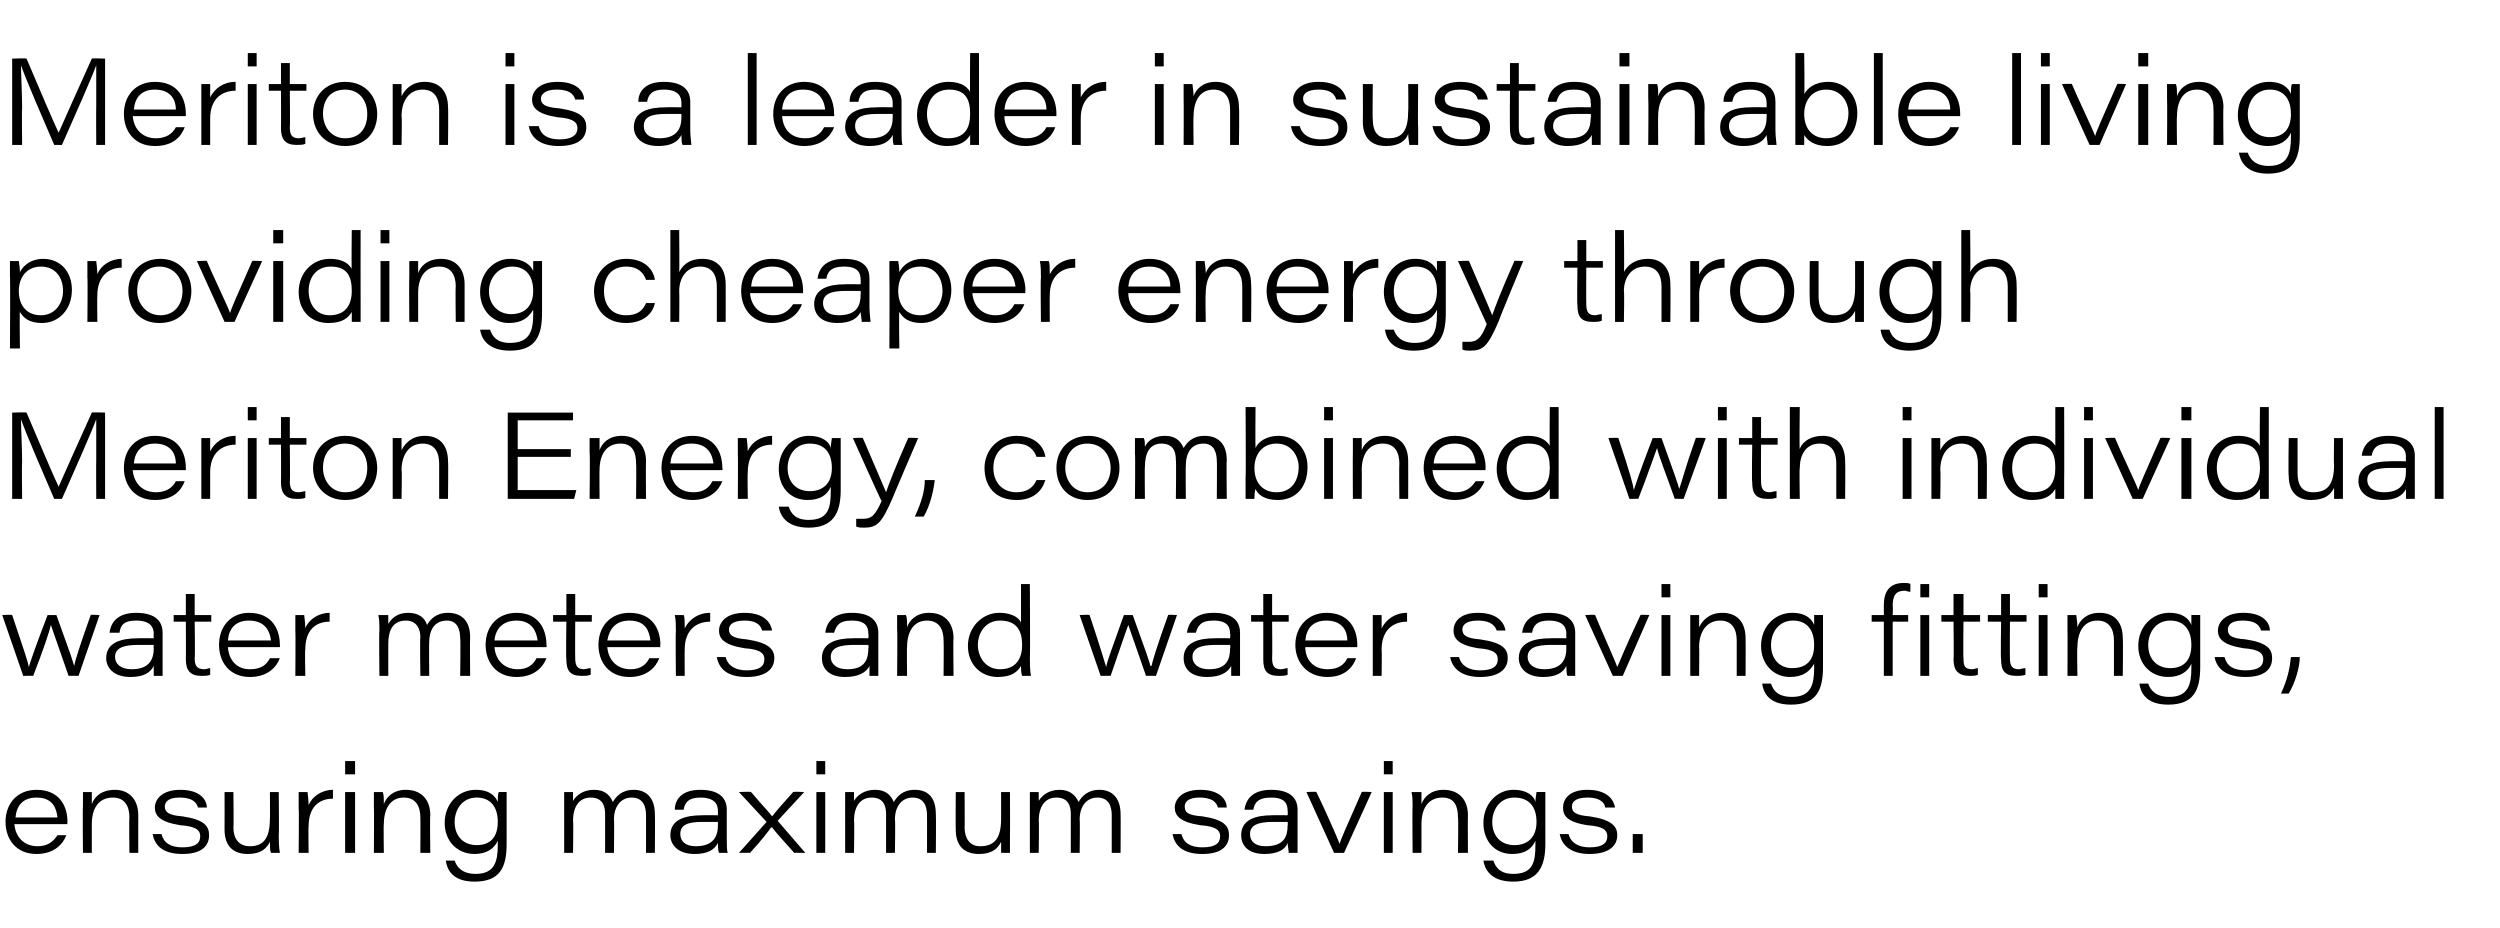
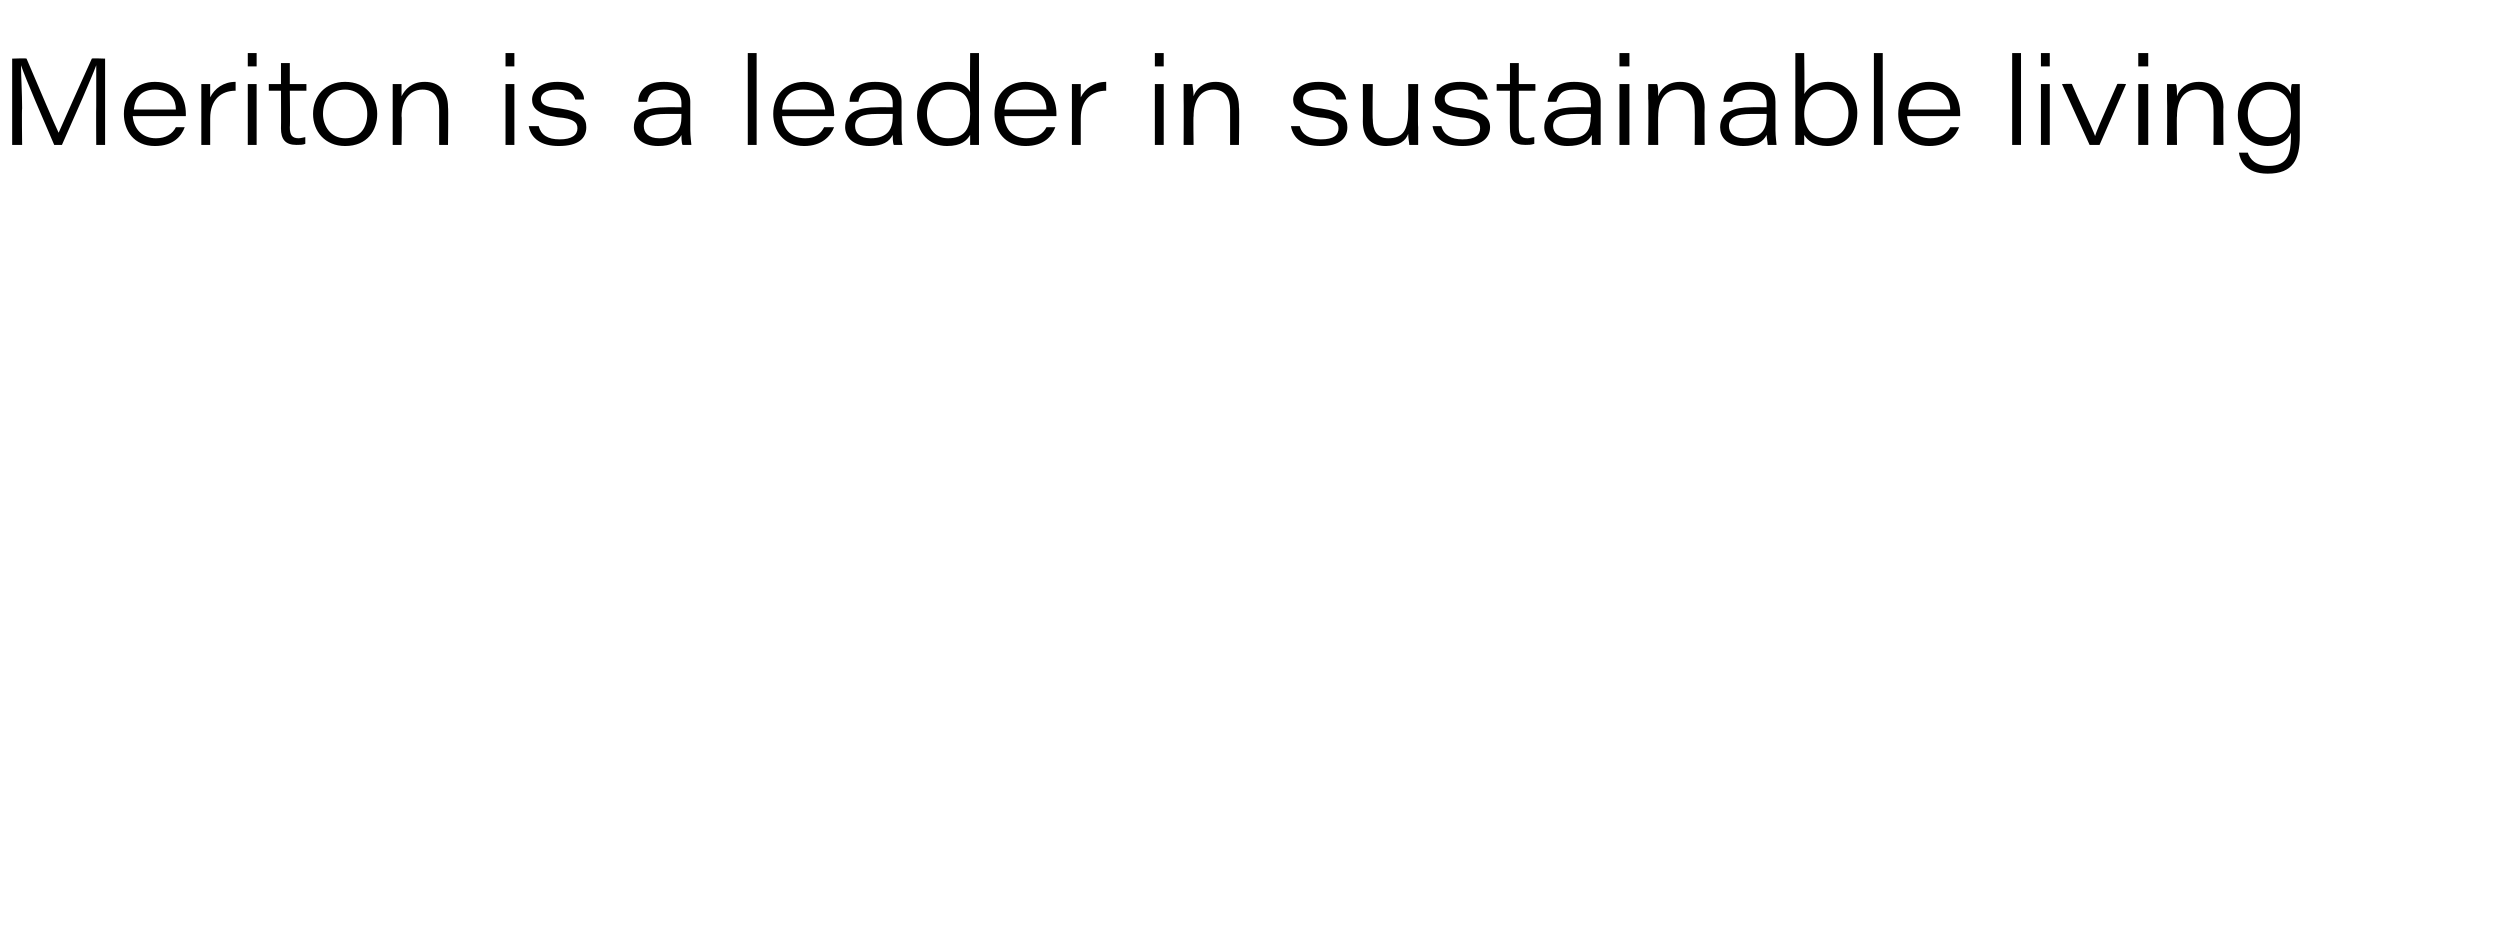
<svg xmlns="http://www.w3.org/2000/svg" version="1.1" width="226px" height="83.9px" viewBox="0 -5 226 83.9" style="top:-5px">
  <desc>Meriton is a leader in sustainable living providing cheaper energy through Meriton Energy, combined with individual w...</desc>
  <defs />
  <g id="Polygon14031">
-     <path d="m1.3 69.5c.1 1.2.9 2 2.1 2c.9 0 1.4-.4 1.8-1h.8c-.3.8-1.1 1.7-2.7 1.7c-1.9 0-2.8-1.4-2.8-2.9c0-1.7 1.1-2.9 2.8-2.9c2.1 0 2.8 1.5 2.8 2.9c-.03-.02 0 .2 0 .2H1.3zm3.9-.6c-.1-.8-.4-1.8-1.9-1.8c-1.2 0-1.8.7-1.9 1.8h3.8zm2.3-1v-1.3h.8v1.1c.2-.6.8-1.3 2.1-1.3c1.2 0 2.1.8 2.1 2.3c-.01.03 0 3.4 0 3.4h-.8s-.04-3.21 0-3.2c0-1-.4-1.8-1.5-1.8c-1.3 0-1.9 1-1.9 2.4v2.6h-.8s-.04-4.15 0-4.2zm7.1 2.5c.2.8.8 1.2 1.9 1.2c1.2 0 1.6-.4 1.6-1c0-.5-.3-.9-1.8-1c-1.9-.3-2.3-.9-2.3-1.6c0-.7.6-1.6 2.3-1.6c1.9 0 2.4 1 2.4 1.6h-.8c-.1-.3-.3-.9-1.7-.9c-1.1 0-1.3.5-1.3.8c0 .5.3.8 1.6.9c2 .3 2.4.9 2.4 1.7c0 1-.7 1.7-2.4 1.7c-1.7 0-2.5-.7-2.7-1.8h.8zm10.6.1c0 .5 0 1 .1 1.6h-.8c-.1-.2-.1-.6-.1-1c-.3.6-.8 1.1-2 1.1c-1.2 0-2.1-.6-2.1-2.2c.01 0 0-3.4 0-3.4h.8s.04 3.24 0 3.2c0 .9.4 1.7 1.5 1.7c1.2 0 1.8-.7 1.8-2.5c.02.04 0-2.4 0-2.4h.8s.04 3.87 0 3.9zm1.8-2.4v-1.5h.8c0 .1.1.7.1 1.2c.3-.8 1.2-1.4 2.2-1.4v.8c-1.3 0-2.2.8-2.2 2.5c-.04-.01 0 2.4 0 2.4h-.9s.04-4.04 0-4zm4.2-1.5h.9v5.5h-.9v-5.5zm0-1.6v-1.2h.9v1.2h-.9zm2.6 2.9v-1.3h.8c.1.2.1.6.1 1.1c.2-.6.8-1.3 2-1.3c1.3 0 2.2.8 2.2 2.3c-.05.03 0 3.4 0 3.4h-.9s.02-3.21 0-3.2c0-1-.4-1.8-1.5-1.8c-1.2 0-1.8 1-1.8 2.4c-.04-.03 0 2.6 0 2.6h-.9s.03-4.15 0-4.2zm12 3.4c0 2.1-.6 3.4-2.9 3.4c-2.1 0-2.5-1.2-2.6-1.9h.8c.2.6.7 1.2 1.9 1.2c1.7 0 2-1.1 2-2.6v-.4c-.3.7-1 1.2-2.1 1.2c-1.6 0-2.7-1.2-2.7-2.8c0-1.8 1.3-3 2.8-3c1.3 0 1.8.6 2 1.1c0-.3 0-.8.1-.9h.7v4.7zm-2.7.1c1.2 0 1.9-.7 1.9-2.1c0-1.4-.7-2.2-1.9-2.2c-1.4 0-2 1.2-2 2.2c0 1.3.8 2.1 2 2.1zM51 68v-1.4h.8v.8c.3-.5.9-1 1.9-1c.9 0 1.4.4 1.7 1.1c.3-.5.8-1.1 1.9-1.1c1 0 1.9.6 1.9 2.2c.03.04 0 3.5 0 3.5h-.8v-3.4c0-.7-.2-1.6-1.3-1.6c-.9 0-1.6.7-1.6 2c.04-.04 0 3 0 3h-.8v-3.5c0-.7-.2-1.5-1.3-1.5c-1.1 0-1.6.9-1.6 2.1c.05-.04 0 2.9 0 2.9h-.8V68zm14.7 2.8c0 .5 0 1.2.1 1.3h-.8c-.1-.2-.1-.7-.1-.9c-.3.6-.9 1-2.1 1c-1.6 0-2.2-.9-2.2-1.7c0-1.4 1.3-1.8 2.9-1.8c-.01-.02 1.4 0 1.4 0v-.4c0-.6-.3-1.2-1.6-1.2c-1.1 0-1.4.5-1.5 1.1h-.8c0-.8.5-1.8 2.3-1.8c1.9 0 2.4.9 2.4 1.8v2.6zm-.8-1.5h-1.4c-1.4 0-2 .3-2 1.1c0 .6.4 1.1 1.4 1.1c1.6 0 2-.9 2-1.9v-.3zm3-2.7c1 1.2 1.7 1.9 1.9 2.2c.3-.4 1-1.2 1.9-2.2c.03-.05 1 0 1 0l-2.4 2.6l2.5 2.9s-1.04-.02-1 0c-1-1.1-1.7-1.9-2-2.3h-.1c-.2.3-.8 1.1-1.9 2.3c-.01-.02-1 0-1 0l2.5-2.8l-2.5-2.7s1.07-.05 1.1 0zm5.9 0h.8v5.5h-.8v-5.5zm0-1.6v-1.2h.8v1.2h-.8zm2.6 3v-1.4h.8v.8c.3-.5.9-1 1.9-1c.9 0 1.4.4 1.7 1.1c.3-.5.8-1.1 1.9-1.1c1.1 0 1.9.6 1.9 2.2c.03.04 0 3.5 0 3.5h-.8s.01-3.43 0-3.4c0-.7-.2-1.6-1.3-1.6c-.9 0-1.6.7-1.6 2c.05-.04 0 3 0 3h-.8v-3.5c0-.7-.2-1.5-1.3-1.5c-1.1 0-1.6.9-1.6 2.1c.05-.04 0 2.9 0 2.9h-.8V68zm14.9 2.5v1.6h-.8v-1c-.3.6-.8 1.1-2 1.1c-1.2 0-2.1-.6-2.1-2.2c-.02 0 0-3.4 0-3.4h.8s.02 3.24 0 3.2c0 .9.4 1.7 1.4 1.7c1.3 0 1.9-.7 1.9-2.5v-2.4h.8s.02 3.87 0 3.9zm1.8-2.5v-1.4h.8v.8c.3-.5.9-1 1.9-1c.8 0 1.4.4 1.7 1.1c.3-.5.8-1.1 1.9-1.1c1 0 1.9.6 1.9 2.2c.02.04 0 3.5 0 3.5h-.8v-3.4c0-.7-.2-1.6-1.3-1.6c-.9 0-1.6.7-1.6 2c.04-.04 0 3 0 3h-.8v-3.5c0-.7-.2-1.5-1.3-1.5c-1.1 0-1.6.9-1.6 2.1c.04-.04 0 2.9 0 2.9h-.8V68zm13.7 2.4c.2.8.8 1.2 1.9 1.2c1.2 0 1.6-.4 1.6-1c0-.5-.3-.9-1.8-1c-1.9-.3-2.3-.9-2.3-1.6c0-.7.6-1.6 2.3-1.6c1.9 0 2.4 1 2.4 1.6h-.8c-.1-.3-.3-.9-1.7-.9c-1.1 0-1.3.5-1.3.8c0 .5.2.8 1.6.9c2 .3 2.4.9 2.4 1.7c0 1-.7 1.7-2.4 1.7c-1.7 0-2.5-.7-2.7-1.8h.8zm10.5.4v1.3h-.8c0-.2-.1-.7-.1-.9c-.2.6-.9 1-2.1 1c-1.6 0-2.1-.9-2.1-1.7c0-1.4 1.3-1.8 2.8-1.8c.03-.02 1.4 0 1.4 0c0 0 .04-.35 0-.4c0-.6-.2-1.2-1.5-1.2c-1.2 0-1.5.5-1.6 1.1h-.8c.1-.8.6-1.8 2.4-1.8c1.9 0 2.4.9 2.4 1.8v2.6zm-.9-1.5h-1.3c-1.4 0-2.1.3-2.1 1.1c0 .6.4 1.1 1.4 1.1c1.7 0 2-.9 2-1.9c.04-.01 0-.3 0-.3zm2.6-2.7c.5 1 1.9 4.1 2.1 4.7c.1-.4.5-1.3 2-4.7c.02-.05.9 0 .9 0l-2.5 5.5h-.9l-2.5-5.5s.94-.05.9 0zm6.1 0h.8v5.5h-.8v-5.5zm0-1.6v-1.2h.8v1.2h-.8zm2.6 2.9c0-.4 0-.9-.1-1.3h.9v1.1c.2-.6.8-1.3 2-1.3c1.3 0 2.2.8 2.2 2.3c-.02.03 0 3.4 0 3.4h-.9s.05-3.21 0-3.2c0-1-.3-1.8-1.4-1.8c-1.3 0-1.9 1-1.9 2.4v2.6h-.8s-.04-4.15 0-4.2zm12 3.4c0 2.1-.7 3.4-2.9 3.4c-2.1 0-2.6-1.2-2.7-1.9h.9c.2.6.6 1.2 1.8 1.2c1.8 0 2-1.1 2-2.6v-.4c-.3.7-.9 1.2-2.1 1.2c-1.6 0-2.6-1.2-2.6-2.8c0-1.8 1.3-3 2.7-3c1.3 0 1.9.6 2 1.1c0-.3.1-.8.1-.9h.8v4.7zm-2.8.1c1.2 0 2-.7 2-2.1c0-1.4-.7-2.2-2-2.2c-1.4 0-2 1.2-2 2.2c0 1.3.8 2.1 2 2.1zm4.9-1c.2.8.9 1.2 1.9 1.2c1.2 0 1.6-.4 1.6-1c0-.5-.3-.9-1.8-1c-1.9-.3-2.2-.9-2.2-1.6c0-.7.5-1.6 2.2-1.6c1.9 0 2.4 1 2.5 1.6h-.9c0-.3-.3-.9-1.6-.9c-1.2 0-1.4.5-1.4.8c0 .5.3.8 1.6.9c2 .3 2.5.9 2.5 1.7c0 1-.8 1.7-2.5 1.7c-1.6 0-2.5-.7-2.7-1.8h.8zm5.8 1.7v-1.7h.9v1.7h-.9z" stroke="none" fill="#000000" />
-   </g>
+     </g>
  <g id="Polygon14030">
-     <path d="m1.1 50.6c1.1 3.3 1.4 4.1 1.5 4.7c.2-.6.4-1.3 1.7-4.7h.8c1.2 3.3 1.5 4.2 1.6 4.6c.1-.5.5-1.8 1.5-4.6c.01-.05.8 0 .8 0l-1.9 5.5s-.87-.02-.9 0l-1.6-4.6c-.1.5-.7 2.3-1.6 4.6c0-.02-.9 0-.9 0L.2 50.6s.91-.05.9 0zm13.6 4.2v1.3h-.8v-.9c-.3.6-.9 1-2.1 1c-1.6 0-2.2-.9-2.2-1.7c0-1.4 1.3-1.8 2.9-1.8c-.04-.02 1.4 0 1.4 0c0 0-.03-.35 0-.4c0-.6-.3-1.2-1.6-1.2c-1.2 0-1.4.5-1.5 1.1h-.9c.1-.8.6-1.8 2.4-1.8c1.9 0 2.4.9 2.4 1.8v2.6zm-.8-1.5h-1.4c-1.4 0-2.1.3-2.1 1.1c0 .6.5 1.1 1.5 1.1c1.6 0 2-.9 2-1.9c-.03-.01 0-.3 0-.3zm1.8-2.7h1.1v-1.9h.8v1.9h1.5v.6h-1.5s.05 3.27 0 3.3c0 .7.2 1 .9 1c.1 0 .4-.1.5-.1v.6c-.2.1-.5.1-.8.1c-1 0-1.4-.5-1.4-1.5c.02-.04 0-3.4 0-3.4h-1.1v-.6zm4.9 2.9c.1 1.2.8 2 2 2c1 0 1.5-.4 1.8-1h.9c-.3.8-1.1 1.7-2.7 1.7c-1.9 0-2.8-1.4-2.8-2.9c0-1.7 1.1-2.9 2.7-2.9c2.1 0 2.8 1.5 2.8 2.9c.03-.02 0 .2 0 .2h-4.7zm3.9-.6c-.1-.8-.5-1.8-2-1.8c-1.2 0-1.8.7-1.9 1.8h3.9zm2.2-.8v-1.5h.8c0 .1.1.7.1 1.2c.3-.8 1.2-1.4 2.2-1.4v.8c-1.3 0-2.2.8-2.2 2.5c-.05-.01 0 2.4 0 2.4h-.9s.03-4.04 0-4zm7.6-.1c0-.5 0-1-.1-1.4h.9v.8c.3-.5.8-1 1.8-1c.9 0 1.5.4 1.7 1.1c.3-.5.8-1.1 1.9-1.1c1.1 0 2 .6 2 2.2c-.03.04 0 3.5 0 3.5h-.9s.05-3.43 0-3.4c0-.7-.2-1.6-1.2-1.6c-1 0-1.6.7-1.6 2c-.02-.04 0 3 0 3h-.8s-.05-3.48 0-3.5c0-.7-.3-1.5-1.3-1.5c-1.2 0-1.6.9-1.6 2.1v2.9h-.8s-.05-4.12 0-4.1zm10.4 1.5c.1 1.2.9 2 2.1 2c.9 0 1.4-.4 1.7-1h.9c-.3.8-1.1 1.7-2.7 1.7c-1.9 0-2.8-1.4-2.8-2.9c0-1.7 1.1-2.9 2.8-2.9c2 0 2.7 1.5 2.7 2.9c.05-.02 0 .2 0 .2h-4.7zm3.9-.6c-.1-.8-.5-1.8-1.9-1.8c-1.2 0-1.9.7-2 1.8h3.9zm1.4-2.3h1.2v-1.9h.8v1.9h1.5v.6H52s-.02 3.27 0 3.3c0 .7.2 1 .8 1c.1 0 .4-.1.6-.1v.6c-.3.1-.5.1-.8.1c-1.1 0-1.4-.5-1.4-1.5c-.05-.04 0-3.4 0-3.4H50v-.6zm4.9 2.9c.1 1.2.9 2 2.1 2c.9 0 1.4-.4 1.7-1h.9c-.3.8-1.1 1.7-2.7 1.7c-1.9 0-2.8-1.4-2.8-2.9c0-1.7 1.1-2.9 2.8-2.9c2.1 0 2.8 1.5 2.8 2.9c-.04-.02 0 .2 0 .2h-4.8zm3.9-.6c-.1-.8-.4-1.8-1.9-1.8c-1.2 0-1.8.7-2 1.8h3.9zm2.3-.8c0-.5 0-1.1-.1-1.5h.8c.1.1.1.7.1 1.2c.4-.8 1.2-1.4 2.3-1.4v.8c-1.3 0-2.3.8-2.3 2.5c-.02-.01 0 2.4 0 2.4h-.8s-.04-4.04 0-4zm4.5 2.3c.2.8.9 1.2 1.9 1.2c1.2 0 1.6-.4 1.6-1c0-.5-.3-.9-1.8-1c-1.9-.3-2.3-.9-2.3-1.6c0-.7.6-1.6 2.3-1.6c1.9 0 2.4 1 2.5 1.6h-.9c-.1-.3-.3-.9-1.6-.9c-1.2 0-1.4.5-1.4.8c0 .5.3.8 1.6.9c2 .3 2.5.9 2.5 1.7c0 1-.8 1.7-2.5 1.7c-1.7 0-2.5-.7-2.7-1.8h.8zm13.8.4v1.3h-.8v-.9c-.3.6-1 1-2.2 1c-1.6 0-2.1-.9-2.1-1.7c0-1.4 1.3-1.8 2.8-1.8c.04-.02 1.4 0 1.4 0c0 0 .04-.35 0-.4c0-.6-.2-1.2-1.5-1.2c-1.2 0-1.4.5-1.6 1.1h-.8c.1-.8.6-1.8 2.4-1.8c1.9 0 2.4.9 2.4 1.8v2.6zm-.9-1.5h-1.3c-1.4 0-2.1.3-2.1 1.1c0 .6.5 1.1 1.5 1.1c1.6 0 1.9-.9 1.9-1.9c.04-.01 0-.3 0-.3zm2.6-1.4v-1.3h.8c.1.2.1.6.1 1.1c.2-.6.8-1.3 2-1.3c1.3 0 2.2.8 2.2 2.3c-.04.03 0 3.4 0 3.4h-.9s.03-3.21 0-3.2c0-1-.4-1.8-1.5-1.8c-1.2 0-1.8 1-1.8 2.4c-.03-.03 0 2.6 0 2.6h-.9s.04-4.15 0-4.2zm12-4.1s.04 6.66 0 6.7c0 .5 0 1 .1 1.6h-.8c-.1-.3-.1-.6-.1-.9c-.3.5-.8 1-2.1 1c-1.6 0-2.7-1.2-2.7-2.8c0-1.8 1.4-3 2.8-3c1.4 0 1.9.6 2 .9v-3.5h.8zm-2.7 7.7c1.4 0 2-.9 2-2.2c0-1.3-.5-2.2-2-2.2c-1.3 0-2 1.1-2 2.2c0 1.1.7 2.2 2 2.2zm8.1-4.9c1.1 3.3 1.3 4.1 1.5 4.7c.1-.6.4-1.3 1.6-4.7h.8c1.2 3.3 1.5 4.2 1.6 4.6h.1c.1-.5.5-1.8 1.5-4.6c-.02-.05.8 0 .8 0l-1.9 5.5s-.89-.02-.9 0l-1.6-4.6c-.2.5-.8 2.3-1.6 4.6c-.02-.02-.9 0-.9 0l-1.9-5.5s.89-.05.9 0zm13.6 4.2v1.3h-.8v-.9c-.3.6-1 1-2.2 1c-1.6 0-2.1-.9-2.1-1.7c0-1.4 1.3-1.8 2.8-1.8c.04-.02 1.4 0 1.4 0c0 0 .05-.35 0-.4c0-.6-.2-1.2-1.5-1.2c-1.2 0-1.4.5-1.6 1.1h-.8c.1-.8.6-1.8 2.4-1.8c1.9 0 2.4.9 2.4 1.8v2.6zm-.9-1.5h-1.3c-1.4 0-2.1.3-2.1 1.1c0 .6.5 1.1 1.5 1.1c1.6 0 1.9-.9 1.9-1.9c.05-.01 0-.3 0-.3zm1.9-2.7h1.1v-1.9h.8v1.9h1.5v.6H115s.03 3.27 0 3.3c0 .7.2 1 .8 1c.2 0 .4-.1.6-.1v.6c-.2.1-.5.1-.8.1c-1.1 0-1.4-.5-1.4-1.5v-3.4h-1.1v-.6zm4.9 2.9c0 1.2.8 2 2 2c1 0 1.5-.4 1.8-1h.8c-.3.8-1 1.7-2.6 1.7c-1.9 0-2.9-1.4-2.9-2.9c0-1.7 1.2-2.9 2.8-2.9c2.1 0 2.8 1.5 2.8 2.9v.2H118zm3.8-.6c0-.8-.4-1.8-1.9-1.8c-1.2 0-1.8.7-1.9 1.8h3.8zm2.3-.8v-1.5h.8v1.2c.4-.8 1.2-1.4 2.3-1.4v.8c-1.3 0-2.3.8-2.3 2.5c.03-.01 0 2.4 0 2.4h-.8v-4zm7.8 2.3c.2.8.9 1.2 1.9 1.2c1.2 0 1.6-.4 1.6-1c0-.5-.3-.9-1.8-1c-1.8-.3-2.2-.9-2.2-1.6c0-.7.5-1.6 2.2-1.6c1.9 0 2.4 1 2.5 1.6h-.8c-.1-.3-.4-.9-1.7-.9c-1.2 0-1.4.5-1.4.8c0 .5.3.8 1.6.9c2.1.3 2.5.9 2.5 1.7c0 1-.8 1.7-2.5 1.7c-1.6 0-2.5-.7-2.7-1.8h.8zm10.5.4v1.3h-.7c-.1-.2-.1-.7-.1-.9c-.3.6-.9 1-2.1 1c-1.6 0-2.2-.9-2.2-1.7c0-1.4 1.3-1.8 2.9-1.8c-.03-.02 1.4 0 1.4 0c0 0-.02-.35 0-.4c0-.6-.3-1.2-1.6-1.2c-1.1 0-1.4.5-1.5 1.1h-.9c.1-.8.6-1.8 2.4-1.8c1.9 0 2.4.9 2.4 1.8v2.6zm-.8-1.5h-1.4c-1.4 0-2.1.3-2.1 1.1c0 .6.5 1.1 1.5 1.1c1.6 0 2-.9 2-1.9c-.02-.01 0-.3 0-.3zm2.6-2.7c.4 1 1.8 4.1 2 4.7c.2-.4.5-1.3 2.1-4.7c-.04-.05.8 0 .8 0l-2.4 5.5h-.9l-2.5-5.5s.88-.05.9 0zm6 0h.8v5.5h-.8v-5.5zm0-1.6v-1.2h.8v1.2h-.8zm2.6 2.9v-1.3h.8v1.1c.3-.6.9-1.3 2.1-1.3c1.3 0 2.1.8 2.1 2.3c.02.03 0 3.4 0 3.4h-.8v-3.2c0-1-.4-1.8-1.5-1.8c-1.2 0-1.9 1-1.9 2.4c.03-.03 0 2.6 0 2.6h-.8v-4.2zm12 3.4c0 2.1-.6 3.4-2.9 3.4c-2.1 0-2.5-1.2-2.6-1.9h.8c.2.6.6 1.2 1.9 1.2c1.7 0 2-1.1 2-2.6v-.4c-.4.7-1 1.2-2.2 1.2c-1.5 0-2.6-1.2-2.6-2.8c0-1.8 1.3-3 2.8-3c1.3 0 1.8.6 2 1.1v-.9h.8v4.7zm-2.8.1c1.3 0 2-.7 2-2.1c0-1.4-.7-2.2-1.9-2.2c-1.4 0-2 1.2-2 2.2c0 1.3.8 2.1 1.9 2.1zm8.3.7v-4.9h-1.1v-.6h1.1v-.9c0-1.2.5-2 1.8-2c.2 0 .5 0 .6.1v.7c-.2 0-.4-.1-.5-.1c-.8 0-1.1.4-1.1 1.4c.04-.01 0 .8 0 .8h1.4v.6h-1.4v4.9h-.8zm3.3-5.5h.8v5.5h-.8v-5.5zm0-1.6v-1.2h.8v1.2h-.8zm1.9 1.6h1.1v-1.9h.9v1.9h1.5v.6h-1.5s-.04 3.27 0 3.3c0 .7.1 1 .8 1c.1 0 .4-.1.5-.1v.6c-.2.1-.5.1-.7.1c-1.1 0-1.5-.5-1.5-1.5c.04-.04 0-3.4 0-3.4h-1.1v-.6zm4.2 0h1.2v-1.9h.8v1.9h1.5v.6h-1.5s-.02 3.27 0 3.3c0 .7.2 1 .8 1c.1 0 .4-.1.6-.1v.6c-.3.1-.5.1-.8.1c-1.1 0-1.4-.5-1.4-1.5c-.05-.04 0-3.4 0-3.4h-1.2v-.6zm4.6 0h.8v5.5h-.8v-5.5zm0-1.6v-1.2h.8v1.2h-.8zm2.6 2.9v-1.3h.8c0 .2.1.6.1 1.1c.2-.6.8-1.3 2-1.3c1.3 0 2.1.8 2.1 2.3c.04.03 0 3.4 0 3.4h-.8v-3.2c0-1-.4-1.8-1.5-1.8c-1.2 0-1.8 1-1.8 2.4c-.05-.03 0 2.6 0 2.6h-.9s.02-4.15 0-4.2zm12 3.4c0 2.1-.6 3.4-2.9 3.4c-2.1 0-2.5-1.2-2.6-1.9h.8c.2.6.7 1.2 1.9 1.2c1.7 0 2-1.1 2-2.6v-.4c-.3.7-1 1.2-2.1 1.2c-1.6 0-2.7-1.2-2.7-2.8c0-1.8 1.3-3 2.8-3c1.3 0 1.8.6 2 1.1v-.9h.8v4.7zm-2.7.1c1.2 0 1.9-.7 1.9-2.1c0-1.4-.7-2.2-1.9-2.2c-1.4 0-2 1.2-2 2.2c0 1.3.8 2.1 2 2.1zm4.9-1c.2.8.8 1.2 1.9 1.2c1.2 0 1.6-.4 1.6-1c0-.5-.3-.9-1.8-1c-1.9-.3-2.3-.9-2.3-1.6c0-.7.6-1.6 2.3-1.6c1.9 0 2.4 1 2.4 1.6h-.8c-.1-.3-.3-.9-1.7-.9c-1.1 0-1.3.5-1.3.8c0 .5.2.8 1.6.9c2 .3 2.4.9 2.4 1.7c0 1-.7 1.7-2.4 1.7c-1.7 0-2.6-.7-2.8-1.8h.9zm5.1 3.3c.6-1.3.8-2.3.9-3.3h.8c0 .9-.4 2.3-1 3.3h-.7z" stroke="none" fill="#000000" />
-   </g>
+     </g>
  <g id="Polygon14029">
-     <path d="m8.7 36.6v-3.7c-.4 1.1-1.9 4.5-3.1 7.2h-.7c-.9-2.1-2.6-6-3-7.2c0 .9.1 2.6.1 3.9c-.04.02 0 3.3 0 3.3h-.9v-7.8s1.29-.05 1.3 0C3.5 34.9 5 38.4 5.3 39c.4-.9 1.9-4.3 3-6.7c-.04-.05 1.2 0 1.2 0v7.8h-.8s-.02-3.5 0-3.5zm3.3.9c.1 1.2.9 2 2.1 2c.9 0 1.5-.4 1.8-1h.8c-.3.8-1 1.7-2.7 1.7c-1.9 0-2.8-1.4-2.8-2.9c0-1.7 1.1-2.9 2.8-2.9c2.1 0 2.8 1.5 2.8 2.9v.2H12zm3.9-.6c0-.8-.4-1.8-1.9-1.8c-1.2 0-1.8.7-1.9 1.8h3.8zm2.3-.8v-1.5h.8v1.2c.4-.8 1.2-1.4 2.3-1.4v.8c-1.3 0-2.3.8-2.3 2.5v2.4h-.8v-4zm4.2-1.5h.8v5.5h-.8v-5.5zm0-1.6v-1.2h.8v1.2h-.8zm1.9 1.6h1.1v-1.9h.8v1.9h1.5v.6h-1.5s.04 3.27 0 3.3c0 .7.2 1 .8 1c.2 0 .5-.1.6-.1v.6c-.2.1-.5.1-.8.1c-1 0-1.4-.5-1.4-1.5c.02-.04 0-3.4 0-3.4h-1.1v-.6zm9.8 2.7c0 1.5-.9 2.9-2.9 2.9c-1.8 0-2.9-1.3-2.9-2.9c0-1.6 1.1-2.9 2.9-2.9c1.9 0 2.9 1.4 2.9 2.9zm-4.9 0c0 1.1.7 2.2 2 2.2c1.4 0 2-1 2-2.2c0-1.2-.7-2.2-2-2.2c-1.4 0-2 1-2 2.2zm6.3-1.4v-1.3h.8v1.1c.3-.6.9-1.3 2.1-1.3c1.3 0 2.1.8 2.1 2.3c.04.03 0 3.4 0 3.4h-.8v-3.2c0-1-.4-1.8-1.5-1.8c-1.2 0-1.9 1-1.9 2.4c.05-.03 0 2.6 0 2.6h-.8v-4.2zm16.1.4h-4.8v3h5.3l-.2.8h-6v-7.8h5.9v.7h-5v2.6h4.8v.7zm1.7-.4v-1.3h.9v1.1c.2-.6.8-1.3 2-1.3c1.3 0 2.2.8 2.2 2.3c-.03.03 0 3.4 0 3.4h-.9s.04-3.21 0-3.2c0-1-.3-1.8-1.4-1.8c-1.3 0-1.9 1-1.9 2.4c-.02-.03 0 2.6 0 2.6h-.9s.05-4.15 0-4.2zm7.3 1.6c.1 1.2.8 2 2.1 2c.9 0 1.4-.4 1.7-1h.9c-.3.8-1.1 1.7-2.7 1.7c-1.9 0-2.8-1.4-2.8-2.9c0-1.7 1.1-2.9 2.8-2.9c2 0 2.7 1.5 2.7 2.9c.04-.02 0 .2 0 .2h-4.7zm3.9-.6c-.1-.8-.5-1.8-2-1.8c-1.2 0-1.8.7-1.9 1.8h3.9zm2.2-.8v-1.5h.8c0 .1.1.7.1 1.2c.3-.8 1.2-1.4 2.2-1.4v.8c-1.3 0-2.2.8-2.2 2.5c-.04-.01 0 2.4 0 2.4h-.9s.03-4.04 0-4zm9.3 3.2c0 2.1-.7 3.4-2.9 3.4c-2.1 0-2.6-1.2-2.7-1.9h.9c.2.6.6 1.2 1.8 1.2c1.8 0 2-1.1 2-2.6v-.4c-.3.7-.9 1.2-2.1 1.2c-1.6 0-2.6-1.2-2.6-2.8c0-1.8 1.3-3 2.7-3c1.3 0 1.9.6 2 1.1c0-.3.1-.8.1-.9h.8v4.7zm-2.8.1c1.2 0 2-.7 2-2.1c0-1.4-.7-2.2-2-2.2c-1.4 0-2 1.2-2 2.2c0 1.3.8 2.1 2 2.1zm4.8-4.8c1.2 2.8 1.9 4.4 2.1 4.9c.2-.6.8-2.2 2-4.9c-.01-.05.9 0 .9 0c0 0-2.3 5.35-2.3 5.4c-1 2.3-1.4 2.7-2.6 2.7c-.2 0-.5 0-.7-.1v-.7h.6c.8 0 1.1-.3 1.7-1.6c-.03.05-2.6-5.7-2.6-5.7c0 0 .9-.05.9 0zm4.7 7.1c.6-1.3.9-2.3.9-3.3h.9c-.1.9-.4 2.3-1 3.3h-.8zm11.8-3.3c-.3 1-1.1 1.8-2.6 1.8c-2 0-2.9-1.3-2.9-2.9c0-1.5 1.1-2.9 2.9-2.9c1.8 0 2.5 1.1 2.6 1.9h-.8c-.2-.6-.7-1.2-1.8-1.2c-1.3 0-2.1.9-2.1 2.2c0 1.3.8 2.2 2.1 2.2c.9 0 1.5-.4 1.8-1.1h.8zm6.7-1.1c0 1.5-.9 2.9-2.9 2.9c-1.8 0-2.8-1.3-2.8-2.9c0-1.6 1.1-2.9 2.9-2.9c1.8 0 2.8 1.4 2.8 2.9zm-4.9 0c0 1.1.7 2.2 2 2.2c1.4 0 2.1-1 2.1-2.2c0-1.2-.8-2.2-2.1-2.2c-1.3 0-2 1-2 2.2zm6.3-1.3v-1.4h.8c.1.2.1.5.1.8c.2-.5.8-1 1.8-1c.9 0 1.4.4 1.7 1.1c.3-.5.8-1.1 1.9-1.1c1.1 0 2 .6 2 2.2c-.04.04 0 3.5 0 3.5h-.9s.03-3.43 0-3.4c0-.7-.2-1.6-1.2-1.6c-1 0-1.6.7-1.6 2c-.03-.04 0 3 0 3h-.9s.04-3.48 0-3.5c0-.7-.2-1.5-1.3-1.5c-1.1 0-1.5.9-1.5 2.1c-.03-.04 0 2.9 0 2.9h-.9s.04-4.12 0-4.1zm10-4.2h.9s-.03 3.69 0 3.7c.2-.5.9-1.1 2.1-1.1c1.5 0 2.6 1.2 2.6 2.8c0 1.9-1.1 3-2.7 3c-1.2 0-1.8-.5-2-1c-.1.3-.1.7-.1.9h-.8v-1.9c.04-.04 0-6.4 0-6.4zm2.8 3.3c-1.3 0-2 1-2 2.2c0 1.4.8 2.2 2 2.2c1.4 0 2-1.1 2-2.3c0-.9-.6-2.1-2-2.1zm4.3-.5h.8v5.5h-.8v-5.5zm0-1.6v-1.2h.8v1.2h-.8zm2.6 2.9v-1.3h.8v1.1c.2-.6.9-1.3 2.1-1.3c1.3 0 2.1.8 2.1 2.3c.01.03 0 3.4 0 3.4h-.8s-.03-3.21 0-3.2c0-1-.4-1.8-1.5-1.8c-1.3 0-1.9 1-1.9 2.4c.02-.03 0 2.6 0 2.6h-.8s-.02-4.15 0-4.2zm7.2 1.6c.1 1.2.9 2 2.1 2c.9 0 1.4-.4 1.8-1h.8c-.3.8-1.1 1.7-2.7 1.7c-1.9 0-2.8-1.4-2.8-2.9c0-1.7 1.1-2.9 2.8-2.9c2.1 0 2.8 1.5 2.8 2.9c-.03-.02 0 .2 0 .2h-4.8zm3.9-.6c-.1-.8-.4-1.8-1.9-1.8c-1.2 0-1.8.7-1.9 1.8h3.8zm7.5-5.1s.01 6.66 0 6.7v1.6h-.8v-.9c-.3.5-.8 1-2.1 1c-1.6 0-2.7-1.2-2.7-2.8c0-1.8 1.3-3 2.8-3c1.4 0 1.8.6 2 .9c-.03.03 0-3.5 0-3.5h.8zm-2.8 7.7c1.5 0 2-.9 2-2.2c0-1.3-.4-2.2-1.9-2.2c-1.4 0-2 1.1-2 2.2c0 1.1.6 2.2 1.9 2.2zm8.2-4.9c1.1 3.3 1.3 4.1 1.4 4.7c.2-.6.4-1.3 1.7-4.7h.8c1.2 3.3 1.5 4.2 1.6 4.6c.2-.5.5-1.8 1.5-4.6c.05-.05.9 0 .9 0l-2 5.5s-.83-.02-.8 0c-.7-2-1.5-4-1.6-4.6c-.2.5-.8 2.3-1.7 4.6c.05-.02-.8 0-.8 0l-1.9-5.5s.85-.05.9 0zm9 0h.8v5.5h-.8v-5.5zm0-1.6v-1.2h.8v1.2h-.8zm1.9 1.6h1.2v-1.9h.8v1.9h1.5v.6h-1.5s-.02 3.27 0 3.3c0 .7.2 1 .8 1c.1 0 .4-.1.6-.1v.6c-.3.1-.5.1-.8.1c-1.1 0-1.4-.5-1.4-1.5c-.05-.04 0-3.4 0-3.4h-1.2v-.6zm5.5-2.8s-.05 3.83 0 3.8c.1-.4.7-1.2 2.1-1.2c1.2 0 2 .8 2 2.3c.03.04 0 3.4 0 3.4h-.8v-3.2c0-1-.4-1.8-1.5-1.8c-1.3 0-1.8 1.1-1.8 2.2c-.05.05 0 2.8 0 2.8h-.9v-8.3h.9zm9.3 2.8h.8v5.5h-.8v-5.5zm0-1.6v-1.2h.8v1.2h-.8zm2.6 2.9v-1.3h.8v1.1c.3-.6.9-1.3 2.1-1.3c1.3 0 2.1.8 2.1 2.3c.04.03 0 3.4 0 3.4h-.8v-3.2c0-1-.4-1.8-1.5-1.8c-1.2 0-1.9 1-1.9 2.4c.05-.03 0 2.6 0 2.6h-.8v-4.2zm12-4.1s.02 6.66 0 6.7v1.6h-.8v-.9c-.3.5-.8 1-2.1 1c-1.6 0-2.7-1.2-2.7-2.8c0-1.8 1.4-3 2.8-3c1.4 0 1.8.6 2 .9v-3.5h.8zm-2.8 7.7c1.5 0 2-.9 2-2.2c0-1.3-.4-2.2-1.9-2.2c-1.4 0-2 1.1-2 2.2c0 1.1.6 2.2 1.9 2.2zm4.6-4.9h.8v5.5h-.8v-5.5zm0-1.6v-1.2h.8v1.2h-.8zm2.8 1.6c.4 1 1.9 4.1 2.1 4.7c.1-.4.5-1.3 2-4.7c0-.05.9 0 .9 0l-2.5 5.5h-.9l-2.5-5.5s.92-.05.9 0zm6 0h.9v5.5h-.9v-5.5zm0-1.6v-1.2h.9v1.2h-.9zm7.9-1.2s-.01 6.66 0 6.7v1.6h-.8v-.9c-.3.5-.8 1-2.1 1c-1.7 0-2.7-1.2-2.7-2.8c0-1.8 1.3-3 2.8-3c1.4 0 1.8.6 2 .9c-.04.03 0-3.5 0-3.5h.8zm-2.8 7.7c1.4 0 2-.9 2-2.2c0-1.3-.4-2.2-1.9-2.2c-1.4 0-2 1.1-2 2.2c0 1.1.6 2.2 1.9 2.2zm9.5-1v1.6h-.8v-1c-.3.6-.8 1.1-2.1 1.1c-1.1 0-2-.6-2-2.2c-.05 0 0-3.4 0-3.4h.8v3.2c0 .9.3 1.7 1.4 1.7c1.3 0 1.9-.7 1.9-2.5c-.04.04 0-2.4 0-2.4h.8v3.9zm6.5.3v1.3h-.8v-.9c-.3.6-.9 1-2.1 1c-1.6 0-2.2-.9-2.2-1.7c0-1.4 1.3-1.8 2.9-1.8c-.04-.02 1.4 0 1.4 0c0 0-.03-.35 0-.4c0-.6-.3-1.2-1.6-1.2c-1.1 0-1.4.5-1.5 1.1h-.9c.1-.8.6-1.8 2.4-1.8c1.9 0 2.4.9 2.4 1.8v2.6zm-.8-1.5h-1.4c-1.4 0-2.1.3-2.1 1.1c0 .6.5 1.1 1.5 1.1c1.6 0 2-.9 2-1.9c-.03-.01 0-.3 0-.3zm2.6 2.8v-8.3h.8v8.3h-.8z" stroke="none" fill="#000000" />
-   </g>
+     </g>
  <g id="Polygon14028">
-     <path d="m.9 26.5s.04-6.56 0-6.6v-1.3h.8c0 .1.1.5.1 1c.3-.6 1-1.2 2.1-1.2c1.6 0 2.6 1.2 2.6 2.8c0 1.8-1.2 3-2.7 3c-1.2 0-1.7-.5-2-1c-.04-.02 0 3.3 0 3.3h-.9zm2.8-7.4c-1.3 0-2 1-2 2.2c0 1.3.7 2.2 2 2.2c1.3 0 2-1.1 2-2.2c0-1.1-.6-2.2-2-2.2zm4.2 1v-1.5h.8c0 .1.1.7.1 1.2c.3-.8 1.2-1.4 2.2-1.4v.8c-1.2 0-2.2.8-2.2 2.5c-.03-.01 0 2.4 0 2.4h-.9s.04-4.04 0-4zm9.4 1.2c0 1.5-.9 2.9-2.9 2.9c-1.8 0-2.8-1.3-2.8-2.9c0-1.6 1.1-2.9 2.9-2.9c1.8 0 2.8 1.4 2.8 2.9zm-4.9 0c0 1.1.8 2.2 2.1 2.2c1.3 0 2-1 2-2.2c0-1.2-.8-2.2-2.1-2.2c-1.3 0-2 1-2 2.2zm6.3-2.7c.4 1 1.9 4.1 2.1 4.7c.1-.4.5-1.3 2-4.7c0-.05.9 0 .9 0l-2.5 5.5h-.9l-2.5-5.5s.92-.05.9 0zm6 0h.9v5.5h-.9v-5.5zm0-1.6v-1.2h.9v1.2h-.9zm7.9-1.2s-.01 6.66 0 6.7v1.6h-.8v-.9c-.3.5-.8 1-2.1 1c-1.7 0-2.7-1.2-2.7-2.8c0-1.8 1.3-3 2.8-3c1.4 0 1.8.6 2 .9c-.04.03 0-3.5 0-3.5h.8zm-2.8 7.7c1.4 0 2-.9 2-2.2c0-1.3-.4-2.2-1.9-2.2c-1.4 0-2 1.1-2 2.2c0 1.1.6 2.2 1.9 2.2zm4.6-4.9h.8v5.5h-.8v-5.5zm0-1.6v-1.2h.8v1.2h-.8zm2.6 2.9v-1.3h.8v1.1c.2-.6.8-1.3 2.1-1.3c1.2 0 2.1.8 2.1 2.3v3.4h-.8s-.04-3.21 0-3.2c0-1-.4-1.8-1.5-1.8c-1.3 0-1.9 1-1.9 2.4v2.6h-.8s-.03-4.15 0-4.2zm12 3.4c0 2.1-.6 3.4-2.9 3.4c-2.1 0-2.6-1.2-2.7-1.9h.9c.2.6.6 1.2 1.8 1.2c1.8 0 2.1-1.1 2.1-2.6v-.4c-.4.7-1 1.2-2.2 1.2c-1.5 0-2.6-1.2-2.6-2.8c0-1.8 1.3-3 2.7-3c1.3 0 1.9.6 2.1 1.1v-.9h.8v4.7zm-2.8.1c1.2 0 2-.7 2-2.1c0-1.4-.7-2.2-1.9-2.2c-1.4 0-2.1 1.2-2.1 2.2c0 1.3.9 2.1 2 2.1zm13-1c-.2 1-1.1 1.8-2.6 1.8c-1.9 0-2.9-1.3-2.9-2.9c0-1.5 1.1-2.9 2.9-2.9c1.8 0 2.5 1.1 2.6 1.9h-.8c-.2-.6-.7-1.2-1.8-1.2c-1.3 0-2 .9-2 2.2c0 1.3.7 2.2 2 2.2c1 0 1.5-.4 1.8-1.1h.8zm2.2-6.6s.03 3.83 0 3.8c.2-.4.7-1.2 2.1-1.2c1.3 0 2.1.8 2.1 2.3c.01.04 0 3.4 0 3.4h-.8v-3.2c0-1-.4-1.8-1.5-1.8c-1.3 0-1.9 1.1-1.9 2.2c.03.05 0 2.8 0 2.8h-.8v-8.3h.8zm6.4 5.7c.1 1.2.9 2 2.1 2c.9 0 1.4-.4 1.8-1h.8c-.3.8-1.1 1.7-2.7 1.7c-1.9 0-2.8-1.4-2.8-2.9c0-1.7 1.1-2.9 2.8-2.9c2.1 0 2.8 1.5 2.8 2.9c-.02-.02 0 .2 0 .2h-4.8zm3.9-.6c0-.8-.4-1.8-1.9-1.8c-1.2 0-1.8.7-1.9 1.8h3.8zm6.9 1.9c0 .5.1 1.2.1 1.3h-.8c0-.2-.1-.7-.1-.9c-.3.6-.9 1-2.1 1c-1.6 0-2.1-.9-2.1-1.7c0-1.4 1.3-1.8 2.8-1.8c.02-.02 1.4 0 1.4 0c0 0 .03-.35 0-.4c0-.6-.2-1.2-1.5-1.2c-1.2 0-1.5.5-1.6 1.1h-.8c.1-.8.6-1.8 2.4-1.8c1.9 0 2.3.9 2.3 1.8v2.6zm-.8-1.5h-1.4c-1.3 0-2 .3-2 1.1c0 .6.4 1.1 1.4 1.1c1.7 0 2-.9 2-1.9c.03-.01 0-.3 0-.3zm2.6 5.2s.03-6.56 0-6.6v-1.3h.8c0 .1.1.5.1 1c.3-.6 1-1.2 2.1-1.2c1.6 0 2.6 1.2 2.6 2.8c0 1.8-1.2 3-2.7 3c-1.2 0-1.7-.5-2-1c-.05-.02 0 3.3 0 3.3h-.9zm2.8-7.4c-1.4 0-2 1-2 2.2c0 1.3.7 2.2 2 2.2c1.3 0 2-1.1 2-2.2c0-1.1-.6-2.2-2-2.2zm4.7 2.4c.1 1.2.9 2 2.1 2c.9 0 1.4-.4 1.7-1h.9c-.3.8-1.1 1.7-2.7 1.7c-1.9 0-2.8-1.4-2.8-2.9c0-1.7 1.1-2.9 2.8-2.9c2.1 0 2.8 1.5 2.8 2.9c-.05-.02 0 .2 0 .2h-4.8zm3.9-.6c-.1-.8-.5-1.8-1.9-1.8c-1.2 0-1.9.7-2 1.8h3.9zm2.3-.8c0-.5 0-1.1-.1-1.5h.8c.1.1.1.7.1 1.2c.4-.8 1.2-1.4 2.3-1.4v.8c-1.3 0-2.3.8-2.3 2.5c-.02-.01 0 2.4 0 2.4h-.8s-.05-4.04 0-4zm7.9 1.4c0 1.2.8 2 2 2c1 0 1.5-.4 1.8-1h.8c-.2.8-1 1.7-2.6 1.7c-1.9 0-2.9-1.4-2.9-2.9c0-1.7 1.2-2.9 2.8-2.9c2.1 0 2.8 1.5 2.8 2.9c.02-.02 0 .2 0 .2H102zm3.8-.6c0-.8-.4-1.8-1.9-1.8c-1.2 0-1.8.7-1.9 1.8h3.8zm2.3-1v-1.3h.8c0 .2.1.6.1 1.1c.2-.6.8-1.3 2-1.3c1.3 0 2.1.8 2.1 2.3c.04.03 0 3.4 0 3.4h-.8v-3.2c0-1-.4-1.8-1.5-1.8c-1.2 0-1.8 1-1.8 2.4c-.05-.03 0 2.6 0 2.6h-.9s.02-4.15 0-4.2zm7.3 1.6c0 1.2.8 2 2 2c.9 0 1.5-.4 1.8-1h.8c-.3.8-1 1.7-2.6 1.7c-2 0-2.9-1.4-2.9-2.9c0-1.7 1.2-2.9 2.8-2.9c2.1 0 2.8 1.5 2.8 2.9v.2h-4.7zm3.8-.6c0-.8-.4-1.8-1.9-1.8c-1.2 0-1.8.7-1.9 1.8h3.8zm2.3-.8v-1.5h.8v1.2c.4-.8 1.2-1.4 2.3-1.4v.8c-1.3 0-2.3.8-2.3 2.5c.03-.01 0 2.4 0 2.4h-.8v-4zm9.2 3.2c0 2.1-.6 3.4-2.9 3.4c-2.1 0-2.5-1.2-2.6-1.9h.8c.2.6.7 1.2 1.9 1.2c1.7 0 2-1.1 2-2.6v-.4c-.3.7-1 1.2-2.1 1.2c-1.6 0-2.7-1.2-2.7-2.8c0-1.8 1.3-3 2.8-3c1.3 0 1.8.6 2 1.1v-.9h.8v4.7zm-2.7.1c1.2 0 1.9-.7 1.9-2.1c0-1.4-.7-2.2-1.9-2.2c-1.4 0-2 1.2-2 2.2c0 1.3.8 2.1 2 2.1zm4.8-4.8c1.2 2.8 1.9 4.4 2.1 4.9c.2-.6.8-2.2 2-4.9c-.05-.05.8 0 .8 0c0 0-2.23 5.35-2.2 5.4c-1 2.3-1.4 2.7-2.6 2.7c-.2 0-.5 0-.7-.1v-.7h.6c.7 0 1.1-.3 1.6-1.6l-2.6-5.7s.96-.05 1 0zm8.6 0h1.2v-1.9h.8v1.9h1.5v.6h-1.5s-.02 3.27 0 3.3c0 .7.2 1 .8 1c.1 0 .4-.1.6-.1v.6c-.3.1-.5.1-.8.1c-1.1 0-1.4-.5-1.4-1.5c-.05-.04 0-3.4 0-3.4h-1.2v-.6zm5.4-2.8s.05 3.83 0 3.8c.2-.4.8-1.2 2.2-1.2c1.2 0 2 .8 2 2.3c.03.04 0 3.4 0 3.4h-.8v-3.2c0-1-.4-1.8-1.5-1.8c-1.3 0-1.9 1.1-1.9 2.2c.05.05 0 2.8 0 2.8h-.8v-8.3h.8zm6 4.3v-1.5h.8v1.2c.4-.8 1.2-1.4 2.3-1.4v.8c-1.3 0-2.3.8-2.3 2.5c.02-.01 0 2.4 0 2.4h-.8v-4zm9.4 1.2c0 1.5-.9 2.9-2.9 2.9c-1.8 0-2.9-1.3-2.9-2.9c0-1.6 1.1-2.9 2.9-2.9c1.9 0 2.9 1.4 2.9 2.9zm-4.9 0c0 1.1.7 2.2 2 2.2c1.4 0 2-1 2-2.2c0-1.2-.7-2.2-2-2.2c-1.4 0-2 1-2 2.2zm11.2 1.2v1.6h-.8v-1c-.3.6-.8 1.1-2 1.1c-1.2 0-2.1-.6-2.1-2.2c-.03 0 0-3.4 0-3.4h.8v3.2c0 .9.3 1.7 1.4 1.7c1.3 0 1.9-.7 1.9-2.5v-2.4h.8v3.9zm7 .8c0 2.1-.6 3.4-2.9 3.4c-2.1 0-2.5-1.2-2.6-1.9h.8c.2.6.6 1.2 1.9 1.2c1.7 0 2-1.1 2-2.6v-.4c-.3.7-1 1.2-2.2 1.2c-1.5 0-2.6-1.2-2.6-2.8c0-1.8 1.3-3 2.8-3c1.3 0 1.8.6 2 1.1v-.9h.8v4.7zm-2.8.1c1.3 0 2-.7 2-2.1c0-1.4-.7-2.2-1.9-2.2c-1.4 0-2 1.2-2 2.2c0 1.3.8 2.1 1.9 2.1zm5.4-7.6s.05 3.83 0 3.8c.2-.4.8-1.2 2.1-1.2c1.3 0 2.1.8 2.1 2.3c.03.04 0 3.4 0 3.4h-.8v-3.2c0-1-.4-1.8-1.5-1.8c-1.3 0-1.9 1.1-1.9 2.2c.05.05 0 2.8 0 2.8h-.8v-8.3h.8z" stroke="none" fill="#000000" />
-   </g>
+     </g>
  <g id="Polygon14027">
    <path d="m8.7 4.6V.9C8.3 2 6.8 5.4 5.6 8.1h-.7C4 6 2.3 2.1 1.9.9c0 .9.1 2.6.1 3.9c-.04.02 0 3.3 0 3.3h-.9V.3S2.39.25 2.4.3C3.5 2.9 5 6.4 5.3 7c.4-.9 1.9-4.3 3-6.7C8.26.25 9.5.3 9.5.3v7.8h-.8s-.02-3.5 0-3.5zm3.3.9c.1 1.2.9 2 2.1 2c.9 0 1.5-.4 1.8-1h.8c-.3.8-1 1.7-2.7 1.7c-1.9 0-2.8-1.4-2.8-2.9c0-1.7 1.1-2.9 2.8-2.9c2.1 0 2.8 1.5 2.8 2.9v.2H12zm3.9-.6c0-.8-.4-1.8-1.9-1.8c-1.2 0-1.8.7-1.9 1.8h3.8zm2.3-.8V2.6h.8v1.2c.4-.8 1.2-1.4 2.3-1.4v.8C20 3.2 19 4 19 5.7v2.4h-.8v-4zm4.2-1.5h.8v5.5h-.8V2.6zm0-1.6V-.2h.8v1.2h-.8zm1.9 1.6h1.1V.7h.8v1.9h1.5v.6h-1.5s.04 3.27 0 3.3c0 .7.2 1 .8 1c.2 0 .5-.1.6-.1v.6c-.2.1-.5.1-.8.1c-1 0-1.4-.5-1.4-1.5c.02-.04 0-3.4 0-3.4h-1.1v-.6zm9.8 2.7c0 1.5-.9 2.9-2.9 2.9c-1.8 0-2.9-1.3-2.9-2.9c0-1.6 1.1-2.9 2.9-2.9c1.9 0 2.9 1.4 2.9 2.9zm-4.9 0c0 1.1.7 2.2 2 2.2c1.4 0 2-1 2-2.2c0-1.2-.7-2.2-2-2.2c-1.4 0-2 1-2 2.2zm6.3-1.4V2.6h.8v1.1c.3-.6.9-1.3 2.1-1.3c1.3 0 2.1.8 2.1 2.3c.04.03 0 3.4 0 3.4h-.8V4.9c0-1-.4-1.8-1.5-1.8c-1.2 0-1.9 1-1.9 2.4c.05-.03 0 2.6 0 2.6h-.8V3.9zm10.2-1.3h.8v5.5h-.8V2.6zm0-1.6V-.2h.8v1.2h-.8zm3 5.4c.2.8.8 1.2 1.9 1.2c1.1 0 1.6-.4 1.6-1c0-.5-.3-.9-1.8-1c-1.9-.3-2.3-.9-2.3-1.6c0-.7.6-1.6 2.3-1.6c1.9 0 2.4 1 2.4 1.6h-.8c-.1-.3-.3-.9-1.7-.9c-1.1 0-1.4.5-1.4.8c0 .5.3.8 1.7.9c2 .3 2.4.9 2.4 1.7c0 1-.7 1.7-2.5 1.7c-1.6 0-2.5-.7-2.7-1.8h.9zm13.7.4c0 .5.1 1.2.1 1.3h-.8c-.1-.2-.1-.7-.1-.9c-.3.6-.9 1-2.1 1c-1.6 0-2.2-.9-2.2-1.7c0-1.4 1.3-1.8 2.9-1.8c0-.02 1.4 0 1.4 0v-.4c0-.6-.3-1.2-1.6-1.2c-1.1 0-1.4.5-1.5 1.1h-.8c0-.8.5-1.8 2.3-1.8c1.9 0 2.4.9 2.4 1.8v2.6zm-.8-1.5h-1.4c-1.4 0-2 .3-2 1.1c0 .6.4 1.1 1.4 1.1c1.6 0 2-.9 2-1.9v-.3zm6 2.8V-.2h.8v8.3h-.8zm3.1-2.6c.1 1.2.8 2 2.1 2c.9 0 1.4-.4 1.7-1h.9c-.3.8-1.1 1.7-2.7 1.7c-1.9 0-2.8-1.4-2.8-2.9c0-1.7 1.1-2.9 2.8-2.9c2 0 2.7 1.5 2.7 2.9c.04-.02 0 .2 0 .2h-4.7zm3.9-.6c-.1-.8-.5-1.8-2-1.8c-1.2 0-1.8.7-1.9 1.8h3.9zm6.9 1.9c0 .5 0 1.2.1 1.3h-.8c-.1-.2-.1-.7-.1-.9c-.3.6-.9 1-2.1 1c-1.6 0-2.2-.9-2.2-1.7c0-1.4 1.3-1.8 2.9-1.8c-.02-.02 1.4 0 1.4 0v-.4c0-.6-.3-1.2-1.6-1.2c-1.1 0-1.4.5-1.5 1.1h-.8c0-.8.5-1.8 2.3-1.8c1.9 0 2.4.9 2.4 1.8v2.6zm-.8-1.5h-1.4c-1.4 0-2 .3-2 1.1c0 .6.4 1.1 1.4 1.1c1.6 0 2-.9 2-1.9v-.3zm7.8-5.5s.01 6.66 0 6.7v1.6h-.8v-.9c-.3.5-.8 1-2.1 1c-1.6 0-2.7-1.2-2.7-2.8c0-1.8 1.3-3 2.8-3c1.4 0 1.8.6 2 .9c-.03.03 0-3.5 0-3.5h.8zm-2.8 7.7c1.5 0 2-.9 2-2.2c0-1.3-.4-2.2-1.9-2.2c-1.4 0-2 1.1-2 2.2c0 1.1.6 2.2 1.9 2.2zm5.1-2c0 1.2.8 2 2 2c.9 0 1.5-.4 1.8-1h.8c-.3.8-1 1.7-2.7 1.7c-1.9 0-2.8-1.4-2.8-2.9c0-1.7 1.1-2.9 2.8-2.9c2.1 0 2.8 1.5 2.8 2.9v.2h-4.7zm3.8-.6c0-.8-.4-1.8-1.9-1.8c-1.2 0-1.8.7-1.9 1.8h3.8zm2.3-.8V2.6h.8v1.2c.4-.8 1.2-1.4 2.3-1.4v.8c-1.3 0-2.3.8-2.3 2.5v2.4h-.8v-4zm7.5-1.5h.8v5.5h-.8V2.6zm0-1.6V-.2h.8v1.2h-.8zm2.6 2.9V2.6h.8c0 .2.1.6.1 1.1c.2-.6.8-1.3 2-1.3c1.3 0 2.1.8 2.1 2.3c.05.03 0 3.4 0 3.4h-.8V4.9c0-1-.4-1.8-1.5-1.8c-1.2 0-1.8 1-1.8 2.4c-.04-.03 0 2.6 0 2.6h-.9s.02-4.15 0-4.2zm10.5 2.5c.2.8.9 1.2 1.9 1.2c1.2 0 1.6-.4 1.6-1c0-.5-.3-.9-1.8-1c-1.9-.3-2.3-.9-2.3-1.6c0-.7.6-1.6 2.3-1.6c1.9 0 2.4 1 2.5 1.6h-.9c-.1-.3-.3-.9-1.6-.9c-1.2 0-1.4.5-1.4.8c0 .5.3.8 1.6.9c2 .3 2.4.9 2.4 1.7c0 1-.7 1.7-2.4 1.7c-1.7 0-2.5-.7-2.7-1.8h.8zm10.7.1v1.6h-.8c0-.2-.1-.6-.1-1c-.2.6-.8 1.1-2 1.1c-1.2 0-2.1-.6-2.1-2.2c.02 0 0-3.4 0-3.4h.9s-.04 3.24 0 3.2c0 .9.3 1.7 1.4 1.7c1.3 0 1.8-.7 1.8-2.5c.03.04 0-2.4 0-2.4h.9s-.04 3.87 0 3.9zm2.1-.1c.2.8.9 1.2 1.9 1.2c1.2 0 1.6-.4 1.6-1c0-.5-.3-.9-1.8-1c-1.9-.3-2.3-.9-2.3-1.6c0-.7.6-1.6 2.3-1.6c1.9 0 2.4 1 2.5 1.6h-.9c-.1-.3-.3-.9-1.6-.9c-1.2 0-1.4.5-1.4.8c0 .5.3.8 1.6.9c2 .3 2.5.9 2.5 1.7c0 1-.8 1.7-2.5 1.7c-1.7 0-2.5-.7-2.7-1.8h.8zm5-3.8h1.2V.7h.8v1.9h1.5v.6h-1.5v3.3c0 .7.2 1 .8 1c.2 0 .4-.1.6-.1v.6c-.3.1-.5.1-.8.1c-1.1 0-1.4-.5-1.4-1.5c-.02-.04 0-3.4 0-3.4h-1.2v-.6zm9.4 4.2v1.3h-.8v-.9c-.3.6-1 1-2.2 1c-1.5 0-2.1-.9-2.1-1.7c0-1.4 1.3-1.8 2.8-1.8c.04-.02 1.4 0 1.4 0c0 0 .05-.35 0-.4c0-.6-.2-1.2-1.5-1.2c-1.2 0-1.4.5-1.6 1.1h-.8c.1-.8.6-1.8 2.4-1.8c1.9 0 2.4.9 2.4 1.8v2.6zm-.9-1.5h-1.3c-1.4 0-2.1.3-2.1 1.1c0 .6.5 1.1 1.5 1.1c1.6 0 1.9-.9 1.9-1.9c.05-.01 0-.3 0-.3zm2.6-2.7h.9v5.5h-.9V2.6zm0-1.6V-.2h.9v1.2h-.9zm2.6 2.9V2.6h.8c.1.2.1.6.1 1.1c.2-.6.8-1.3 2-1.3c1.3 0 2.2.8 2.2 2.3c-.03.03 0 3.4 0 3.4h-.9s.03-3.21 0-3.2c0-1-.4-1.8-1.5-1.8c-1.2 0-1.8 1-1.8 2.4c-.02-.03 0 2.6 0 2.6h-.9s.04-4.15 0-4.2zm11.5 2.9c0 .5.1 1.2.1 1.3h-.8c0-.2-.1-.7-.1-.9c-.3.6-.9 1-2.1 1c-1.6 0-2.1-.9-2.1-1.7c0-1.4 1.3-1.8 2.8-1.8c.01-.02 1.4 0 1.4 0c0 0 .02-.35 0-.4c0-.6-.3-1.2-1.5-1.2c-1.2 0-1.5.5-1.6 1.1h-.8c0-.8.5-1.8 2.4-1.8c1.9 0 2.3.9 2.3 1.8v2.6zm-.8-1.5h-1.4c-1.3 0-2 .3-2 1.1c0 .6.4 1.1 1.4 1.1c1.6 0 2-.9 2-1.9c.02-.01 0-.3 0-.3zm2.6-5.5h.8s.05 3.69 0 3.7c.3-.5.9-1.1 2.2-1.1c1.5 0 2.6 1.2 2.6 2.8c0 1.9-1.1 3-2.7 3c-1.2 0-1.8-.5-2.1-1v.9h-.8V-.2zm2.8 3.3c-1.3 0-2 1-2 2.2c0 1.4.8 2.2 2 2.2c1.4 0 2-1.1 2-2.3c0-.9-.6-2.1-2-2.1zm4.3 5V-.2h.8v8.3h-.8zm3-2.6c.1 1.2.9 2 2.1 2c.9 0 1.5-.4 1.8-1h.8c-.3.8-1 1.7-2.7 1.7c-1.9 0-2.8-1.4-2.8-2.9c0-1.7 1.1-2.9 2.8-2.9c2.1 0 2.8 1.5 2.8 2.9v.2h-4.8zm3.9-.6c0-.8-.4-1.8-1.9-1.8c-1.2 0-1.8.7-1.9 1.8h3.8zm5.6 3.2V-.2h.8v8.3h-.8zm2.6-5.5h.8v5.5h-.8V2.6zm0-1.6V-.2h.8v1.2h-.8zm2.8 1.6c.4 1 1.9 4.1 2.1 4.7c.1-.4.5-1.3 2-4.7c-.01-.05.8 0 .8 0l-2.4 5.5h-.9l-2.5-5.5s.91-.05.9 0zm6 0h.9v5.5h-.9V2.6zm0-1.6V-.2h.9v1.2h-.9zm2.6 2.9V2.6h.8c.1.2.1.6.1 1.1c.2-.6.8-1.3 2-1.3c1.3 0 2.2.8 2.2 2.3c-.04.03 0 3.4 0 3.4h-.9s.02-3.21 0-3.2c0-1-.4-1.8-1.5-1.8c-1.2 0-1.8 1-1.8 2.4c-.04-.03 0 2.6 0 2.6h-.9s.03-4.15 0-4.2zm12 3.4c0 2.1-.6 3.4-2.9 3.4c-2 0-2.5-1.2-2.6-1.9h.8c.2.6.7 1.2 1.9 1.2c1.7 0 2-1.1 2-2.6v-.4c-.3.7-1 1.2-2.1 1.2c-1.6 0-2.7-1.2-2.7-2.8c0-1.8 1.3-3 2.8-3c1.3 0 1.8.6 2 1.1c0-.3 0-.8.1-.9h.7v4.7zm-2.7.1c1.2 0 1.9-.7 1.9-2.1c0-1.4-.7-2.2-1.9-2.2c-1.4 0-2 1.2-2 2.2c0 1.3.8 2.1 2 2.1z" stroke="none" fill="#000000" />
  </g>
</svg>